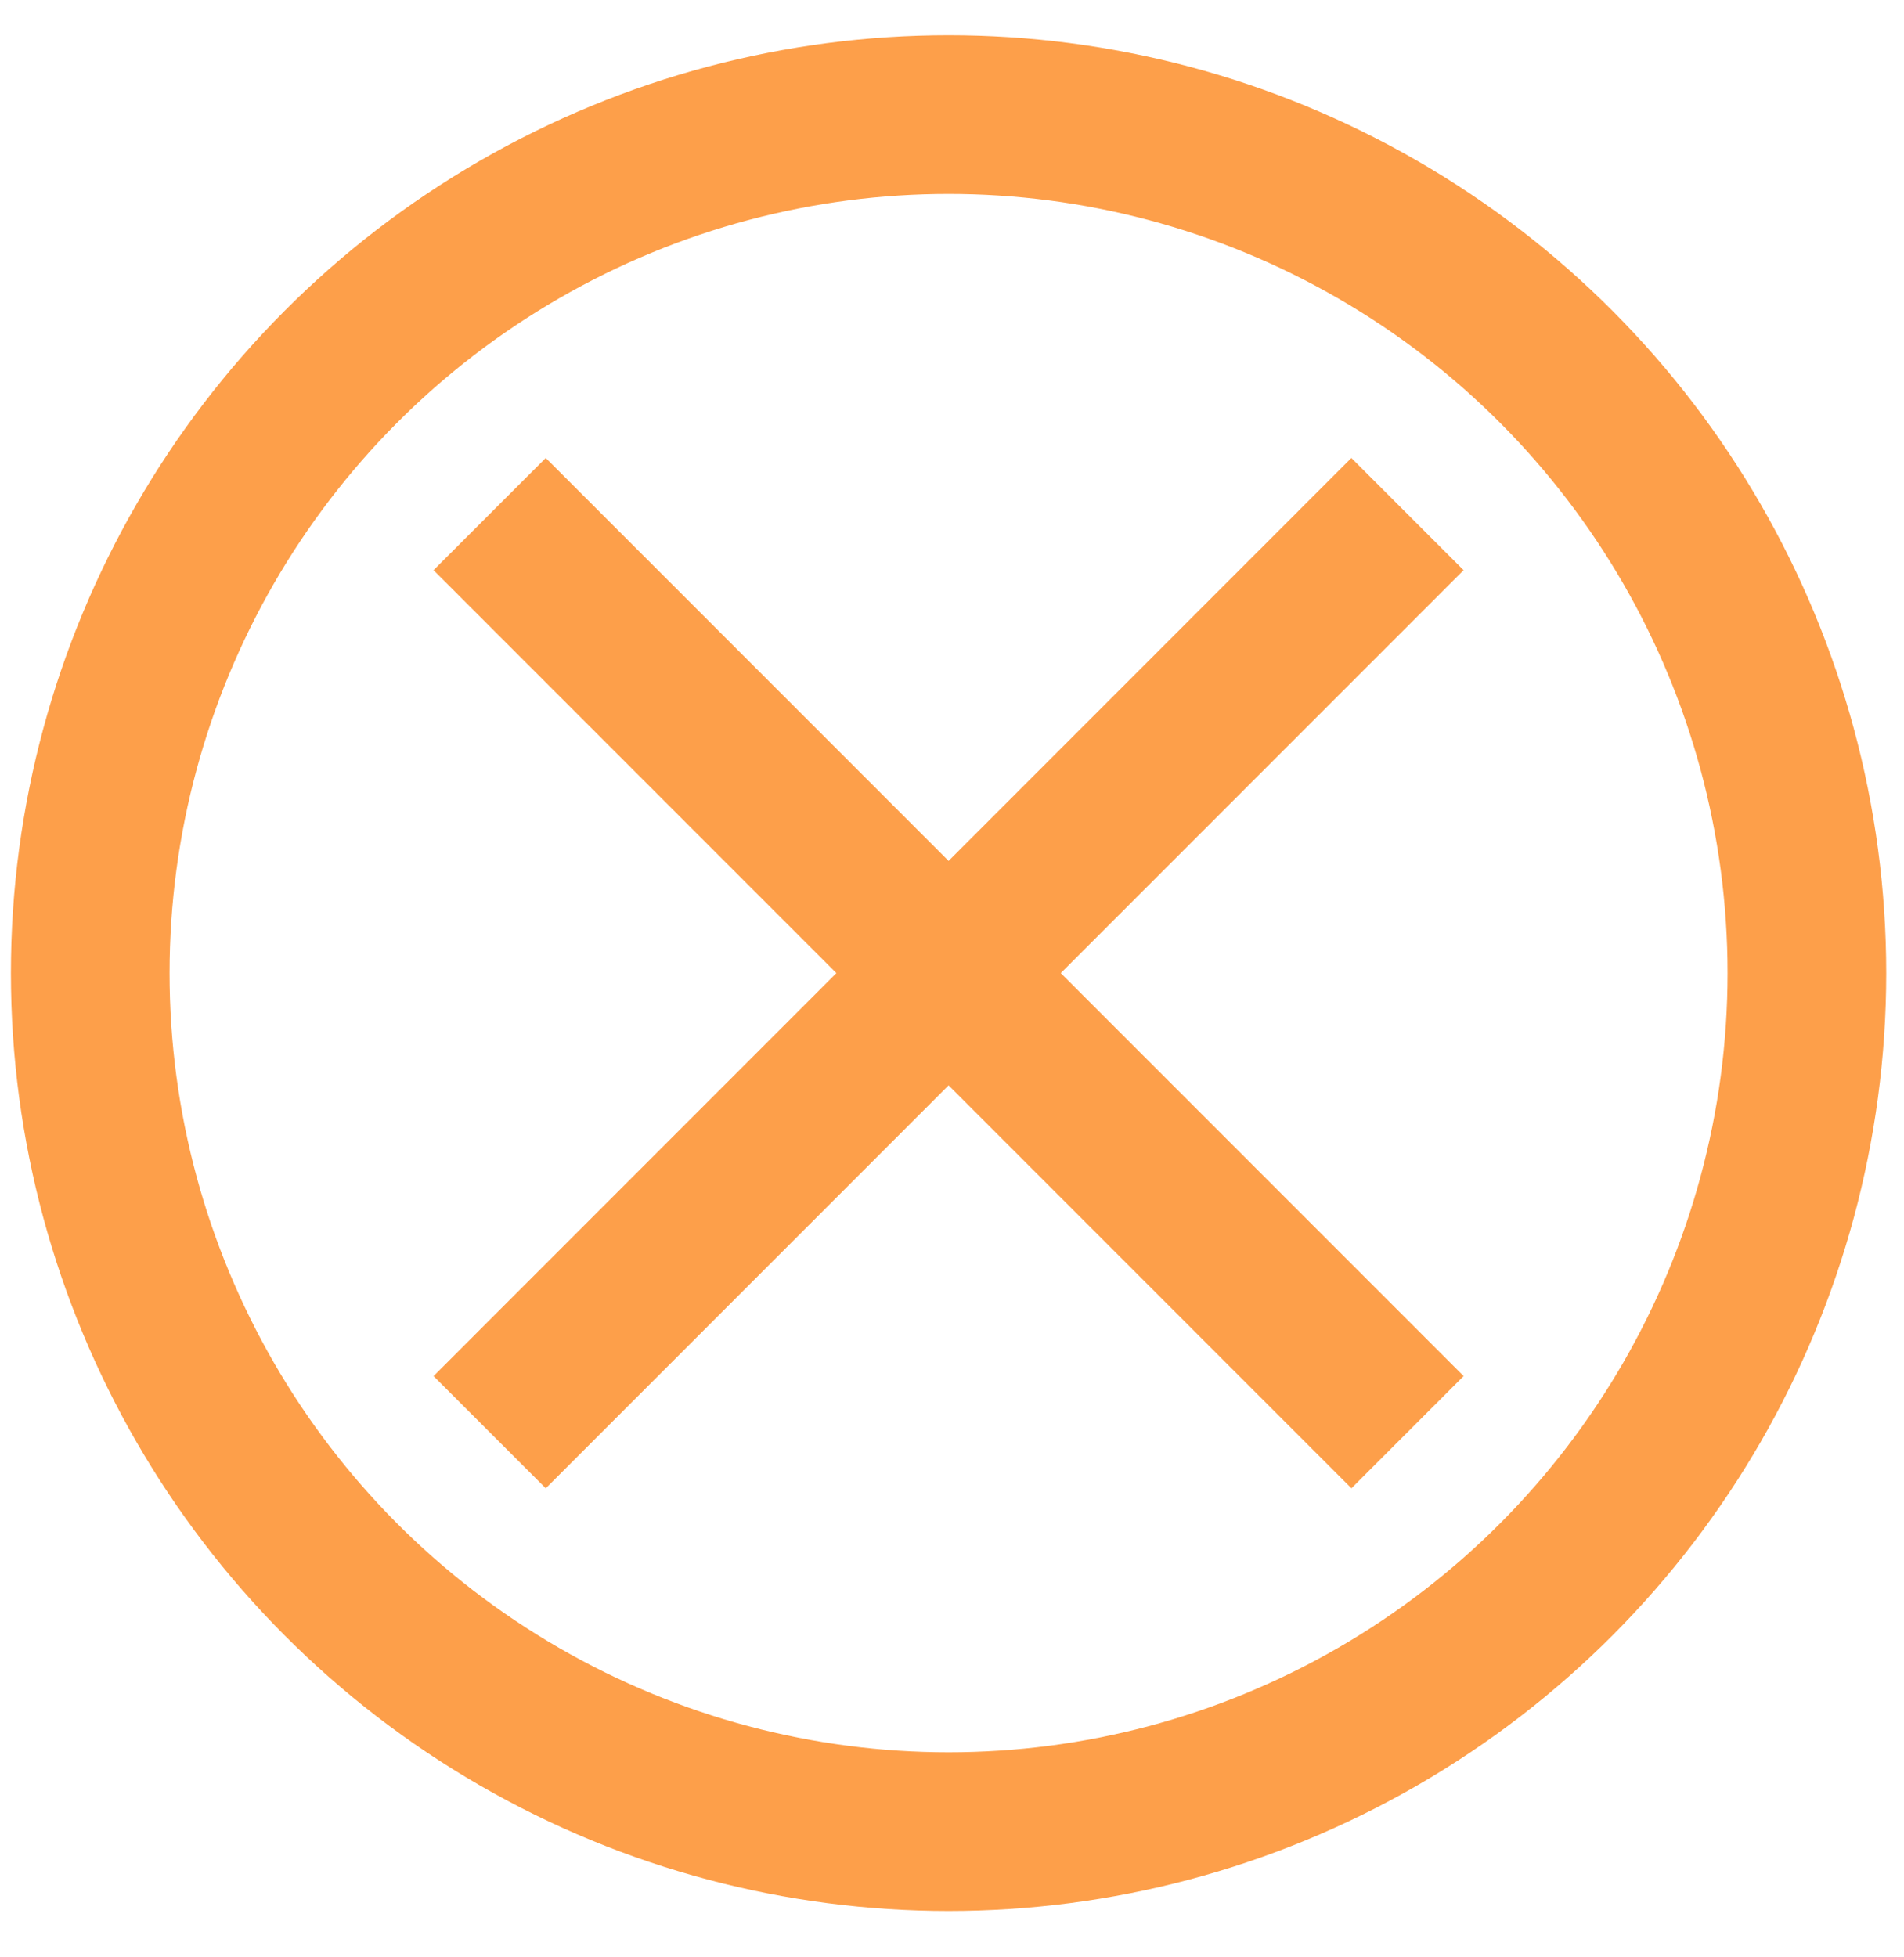
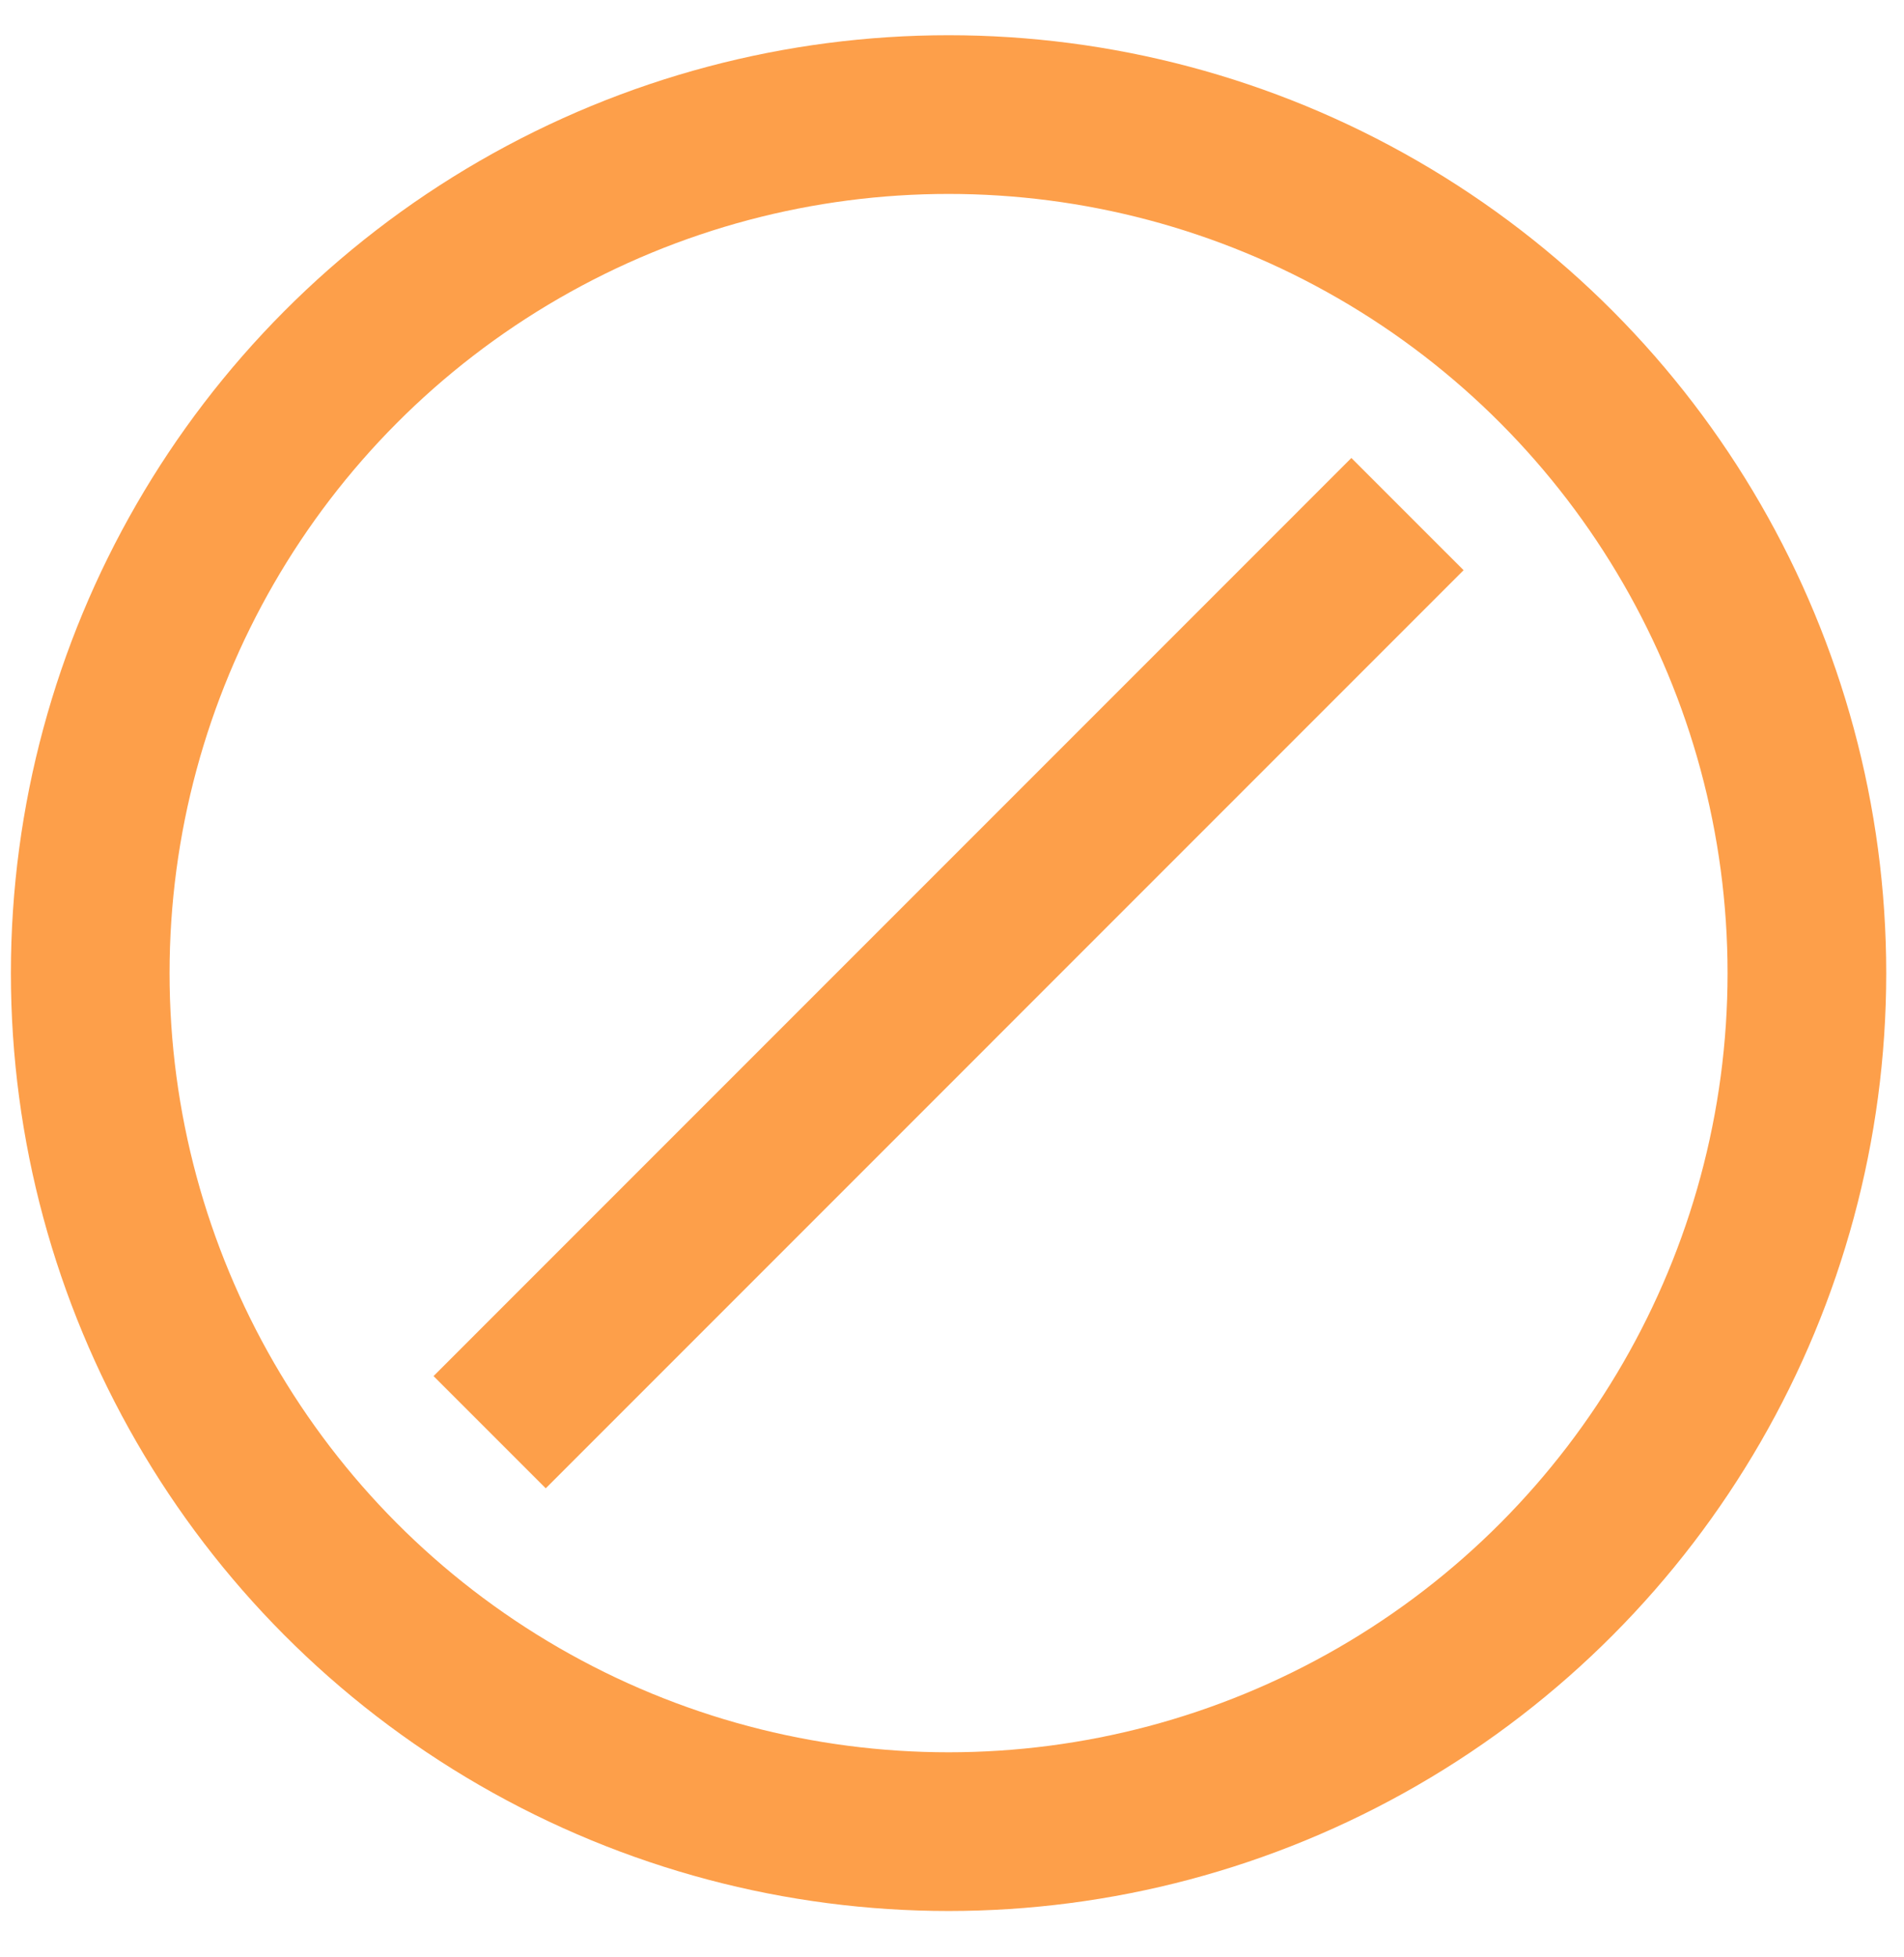
<svg xmlns="http://www.w3.org/2000/svg" width="36" height="37" viewBox="0 0 36 37" fill="none">
-   <path d="M9.258 9.718L26.613 27.073" stroke="#FD9F4A" stroke-width="3" />
  <path d="M26.612 9.718L9.258 27.073" stroke="#FD9F4A" stroke-width="3" />
  <circle cx="17.935" cy="18.395" r="16.229" stroke="#FD9F4A" stroke-width="3" />
</svg>